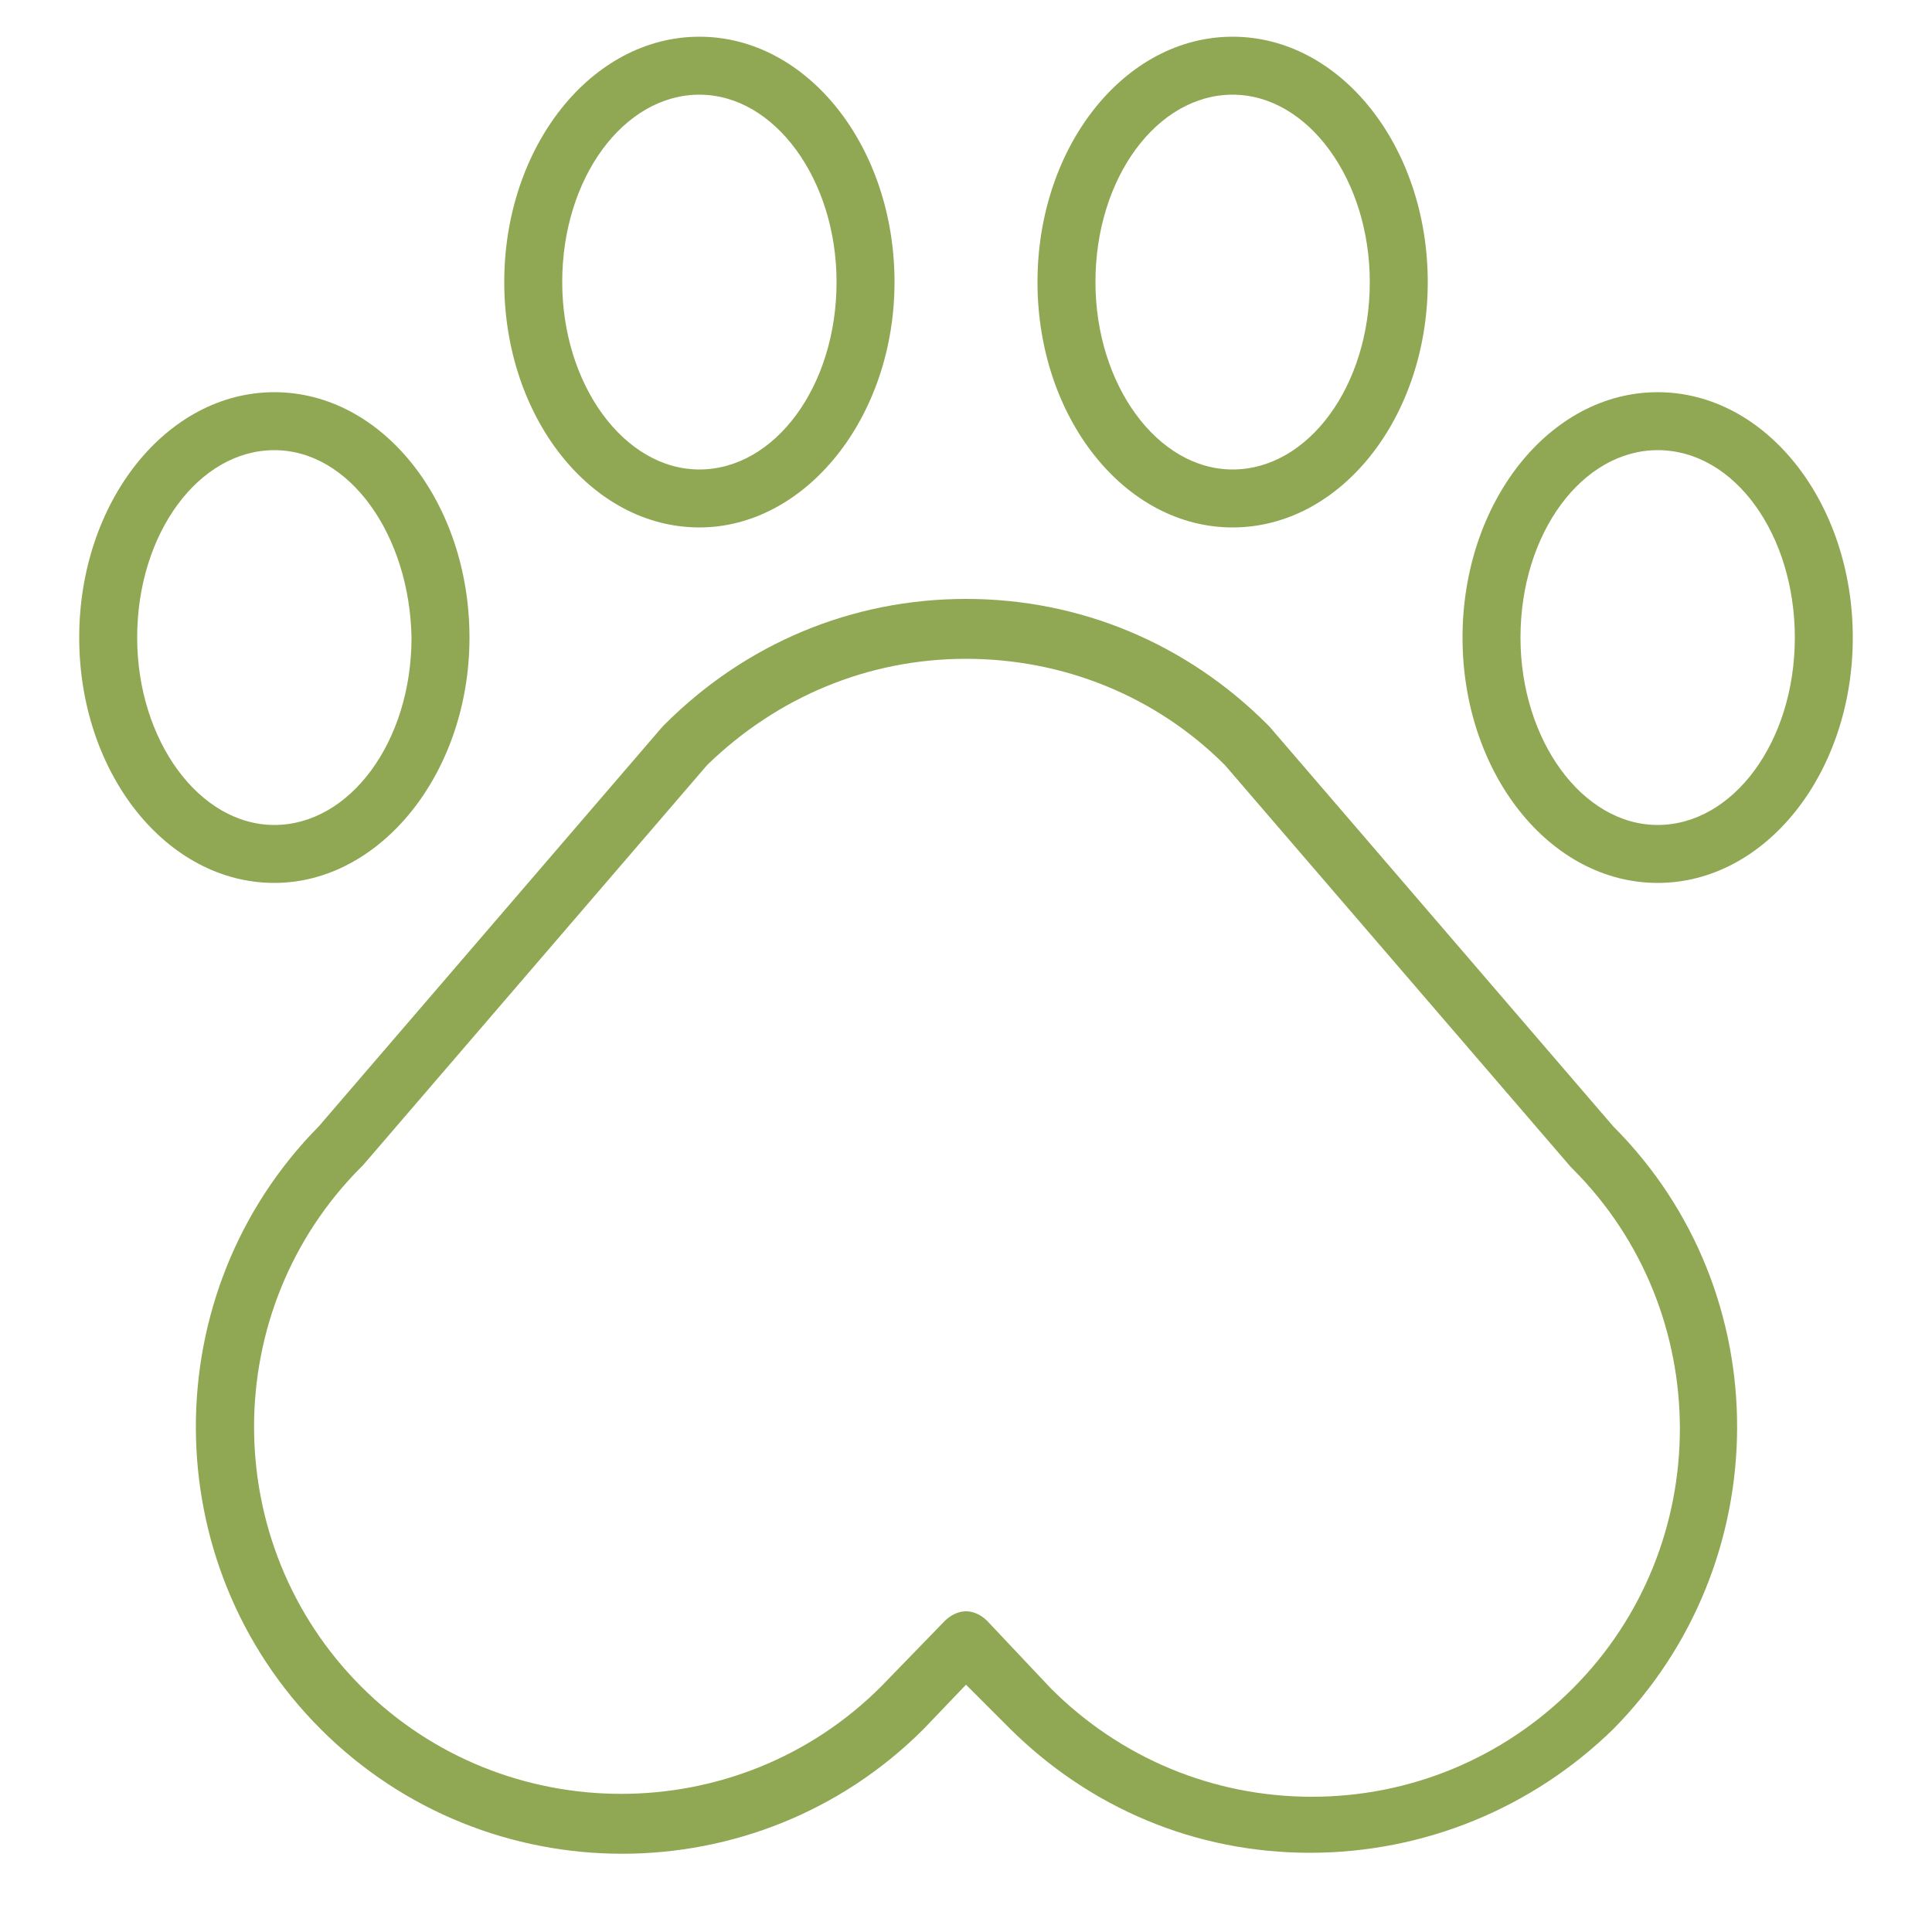
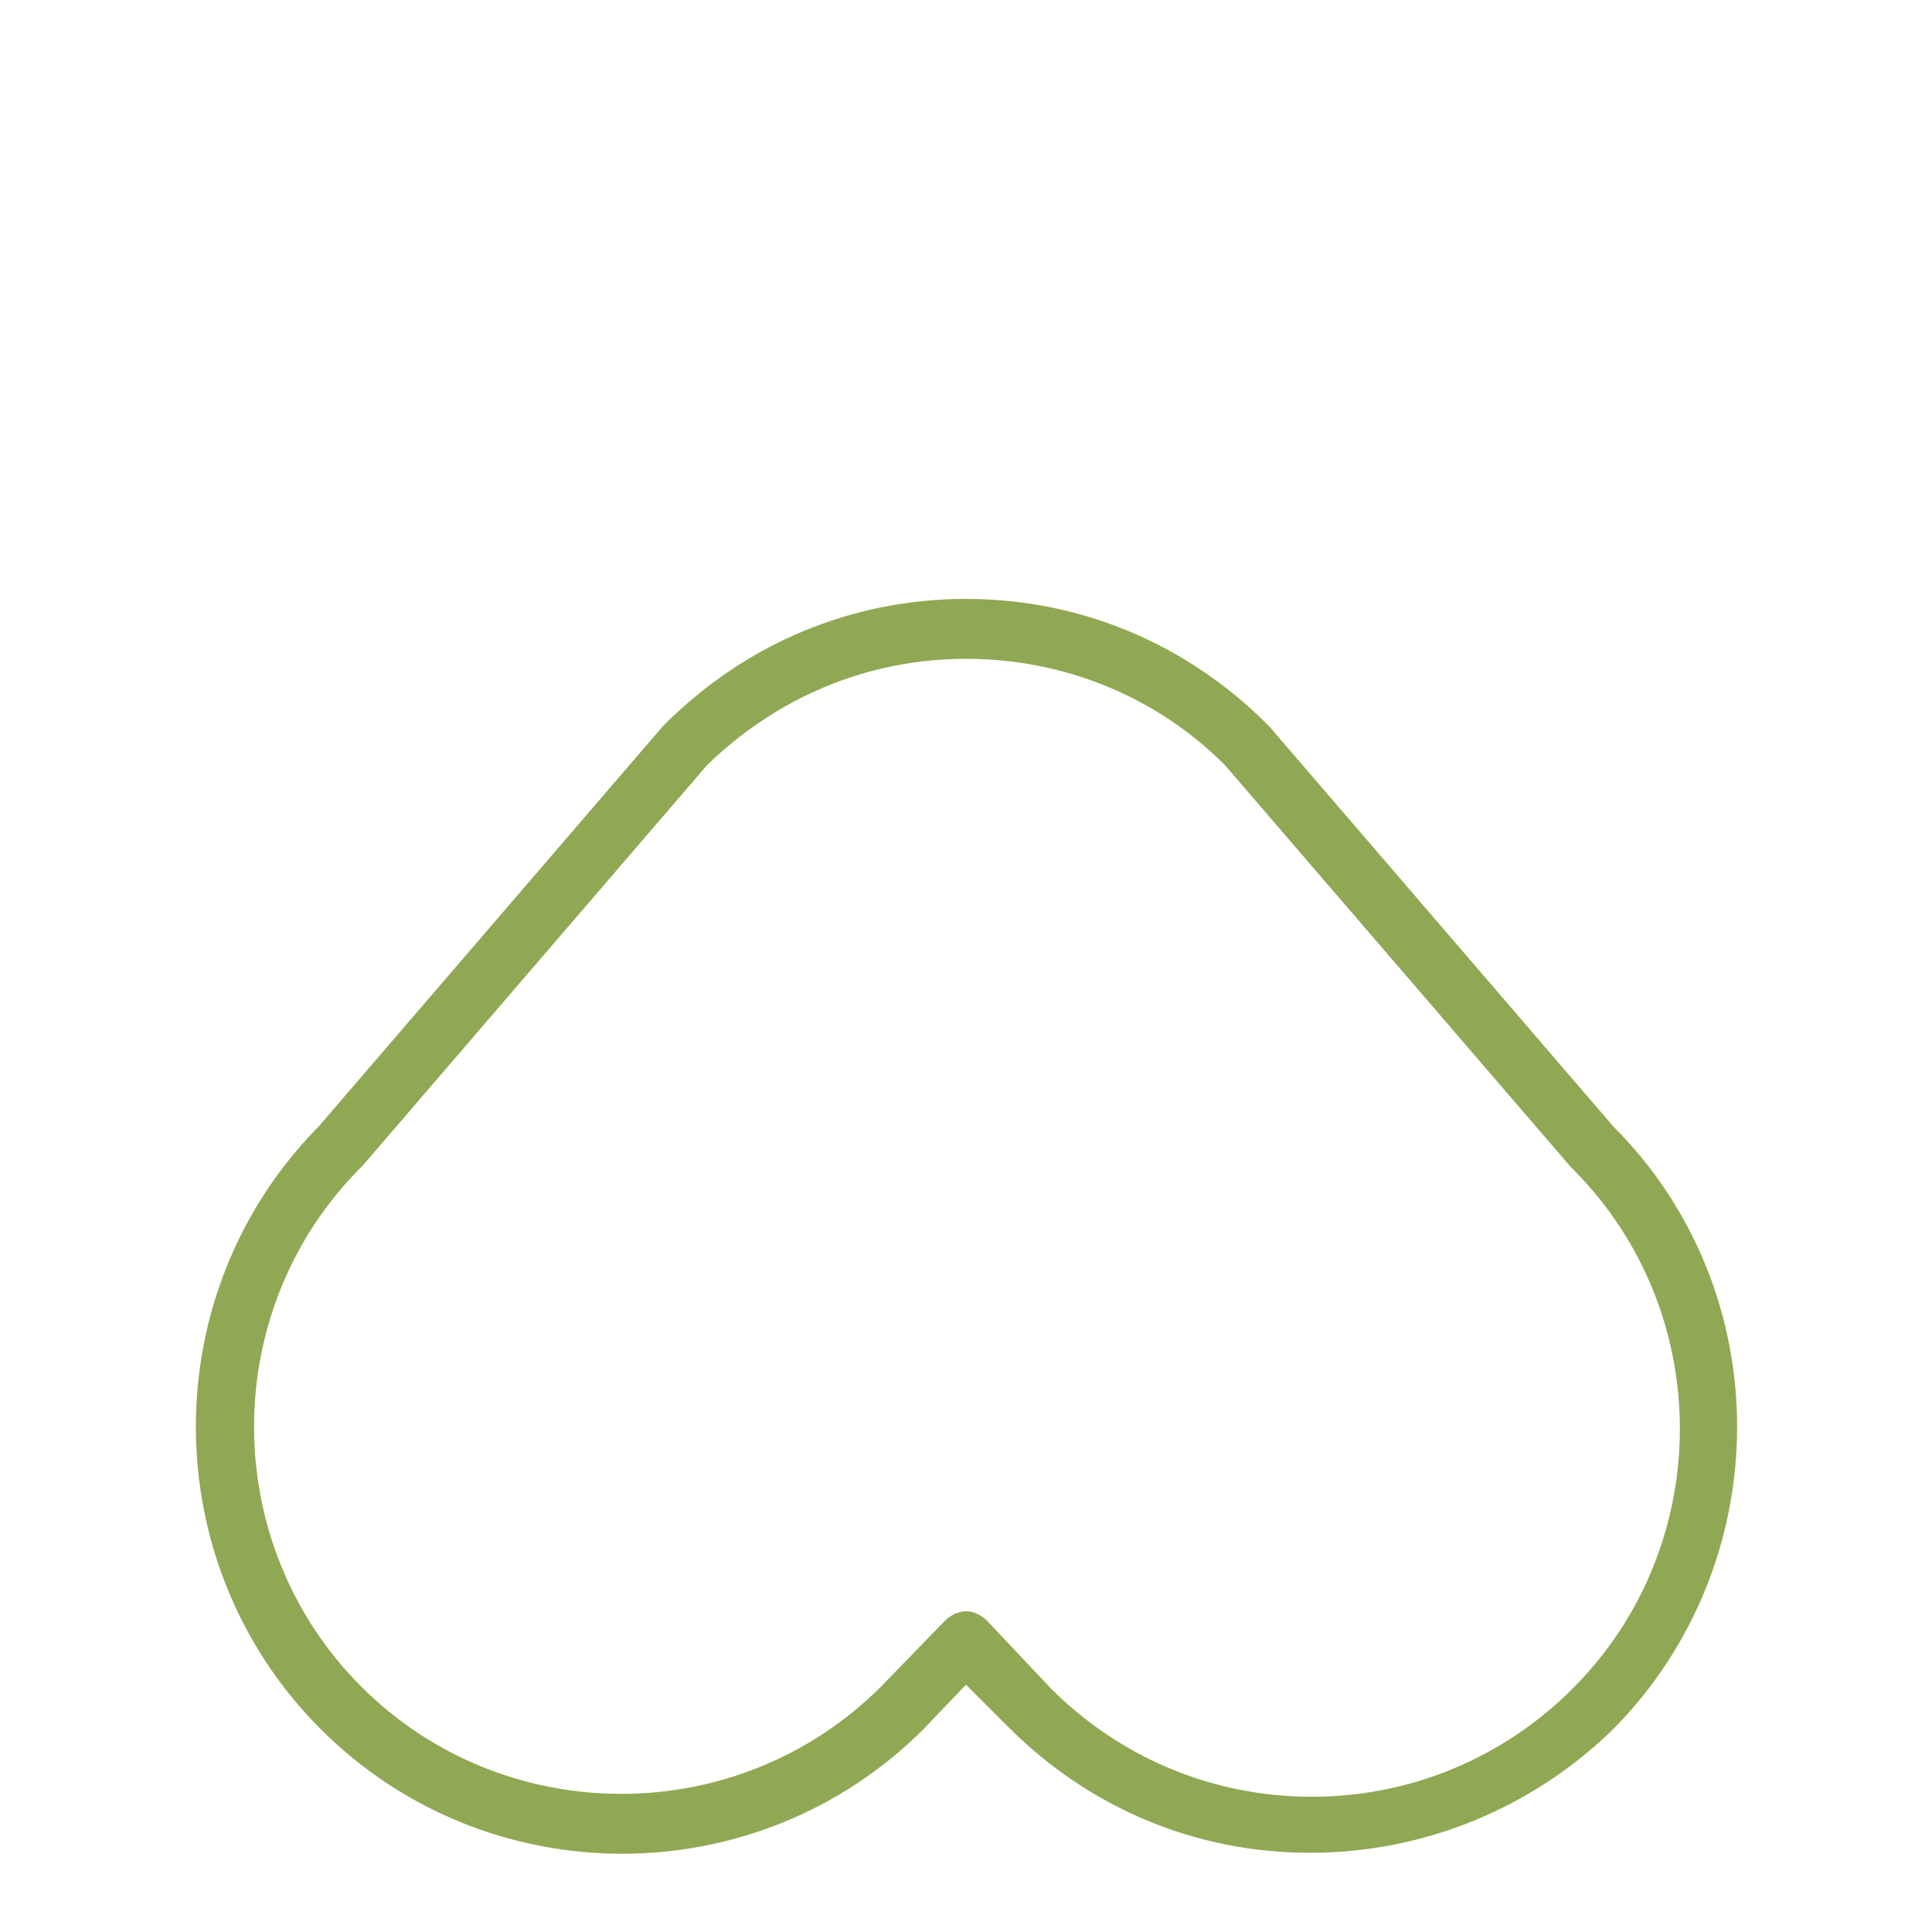
<svg xmlns="http://www.w3.org/2000/svg" x="0px" y="0px" viewBox="0 0 100 100" style="enable-background:new 0 0 100 100;" xml:space="preserve">
  <style type="text/css">	.st0{fill:#90A853;}	.st1{fill:none;stroke:#90A853;stroke-width:3;stroke-miterlimit:10;}</style>
  <g id="Layer_1" />
  <g id="Layer_2" />
  <g id="Layer_3" />
  <g id="Layer_4" />
  <g id="Layer_5" />
  <g id="Layer_6" />
  <g id="Layer_7" />
  <g id="Layer_8" />
  <g id="Layer_9" />
  <g id="Layer_10" />
  <g id="Layer_11" />
  <g id="Layer_12" />
  <g id="Layer_13">
    <g>
      <path class="st0" d="M67.8,95.9c-5.9,0-11.4-2.3-15.6-6.5c0,0,0,0,0,0L50,87.2l-2.2,2.3c0,0,0,0,0,0c-8.6,8.6-22.6,8.6-31.2,0    C8,80.9,8,66.9,16.5,58.3l17.8-20.7c0,0,0.1-0.1,0.1-0.1C38.6,33.3,44.1,31,50,31s11.4,2.3,15.6,6.5c0,0,0.1,0.1,0.1,0.1    l17.8,20.7c8.6,8.6,8.5,22.6,0,31.2C79.3,93.6,73.7,95.9,67.8,95.9z M54.4,87.4c3.6,3.6,8.4,5.6,13.5,5.6c5.1,0,9.9-2,13.5-5.6    c7.4-7.4,7.4-19.5,0-26.9c0,0-0.1-0.1-0.1-0.1L63.4,39.6c-3.6-3.6-8.4-5.5-13.4-5.5c-5.1,0-9.8,2-13.4,5.5L18.8,60.3    c0,0-0.1,0.1-0.1,0.1c-7.4,7.4-7.4,19.5,0,26.9c7.4,7.4,19.5,7.4,26.9,0l3.3-3.4c0.3-0.3,0.7-0.5,1.1-0.5s0.8,0.2,1.1,0.5    L54.4,87.4z" />
      <g>
-         <path class="st0" d="M14.2,45.7C8.6,45.7,4.1,40,4.1,33c0-7,4.5-12.7,10.1-12.7c5.6,0,10.1,5.7,10.1,12.7     C24.3,40,19.7,45.7,14.2,45.7z M14.2,23.3c-3.9,0-7.1,4.3-7.1,9.7c0,5.3,3.2,9.7,7.1,9.7c3.9,0,7.1-4.3,7.1-9.7     C21.2,27.7,18.1,23.3,14.2,23.3z" />
-         <path class="st0" d="M36.2,27.3c-5.6,0-10.1-5.7-10.1-12.7c0-7,4.5-12.7,10.1-12.7c5.6,0,10.1,5.7,10.1,12.7     C46.3,21.6,41.7,27.3,36.2,27.3z M36.2,4.9c-3.9,0-7.1,4.3-7.1,9.7c0,5.3,3.2,9.7,7.1,9.7c3.9,0,7.1-4.3,7.1-9.7     C43.3,9.3,40.1,4.9,36.2,4.9z" />
-         <path class="st0" d="M85.8,45.7c-5.6,0-10.1-5.7-10.1-12.7c0-7,4.5-12.7,10.1-12.7S95.9,26,95.9,33C95.9,40,91.4,45.7,85.8,45.7z      M85.8,23.3c-3.9,0-7.1,4.3-7.1,9.7c0,5.3,3.2,9.7,7.1,9.7s7.1-4.3,7.1-9.7C92.9,27.7,89.8,23.3,85.8,23.3z" />
-         <path class="st0" d="M63.8,27.3c-5.6,0-10.1-5.7-10.1-12.7c0-7,4.5-12.7,10.1-12.7c5.6,0,10.1,5.7,10.1,12.7     C73.9,21.6,69.4,27.3,63.8,27.3z M63.8,4.9c-3.9,0-7.1,4.3-7.1,9.7c0,5.3,3.2,9.7,7.1,9.7c3.9,0,7.1-4.3,7.1-9.7     C70.9,9.3,67.7,4.9,63.8,4.9z" />
-       </g>
+         </g>
    </g>
  </g>
  <g id="Layer_14" />
</svg>